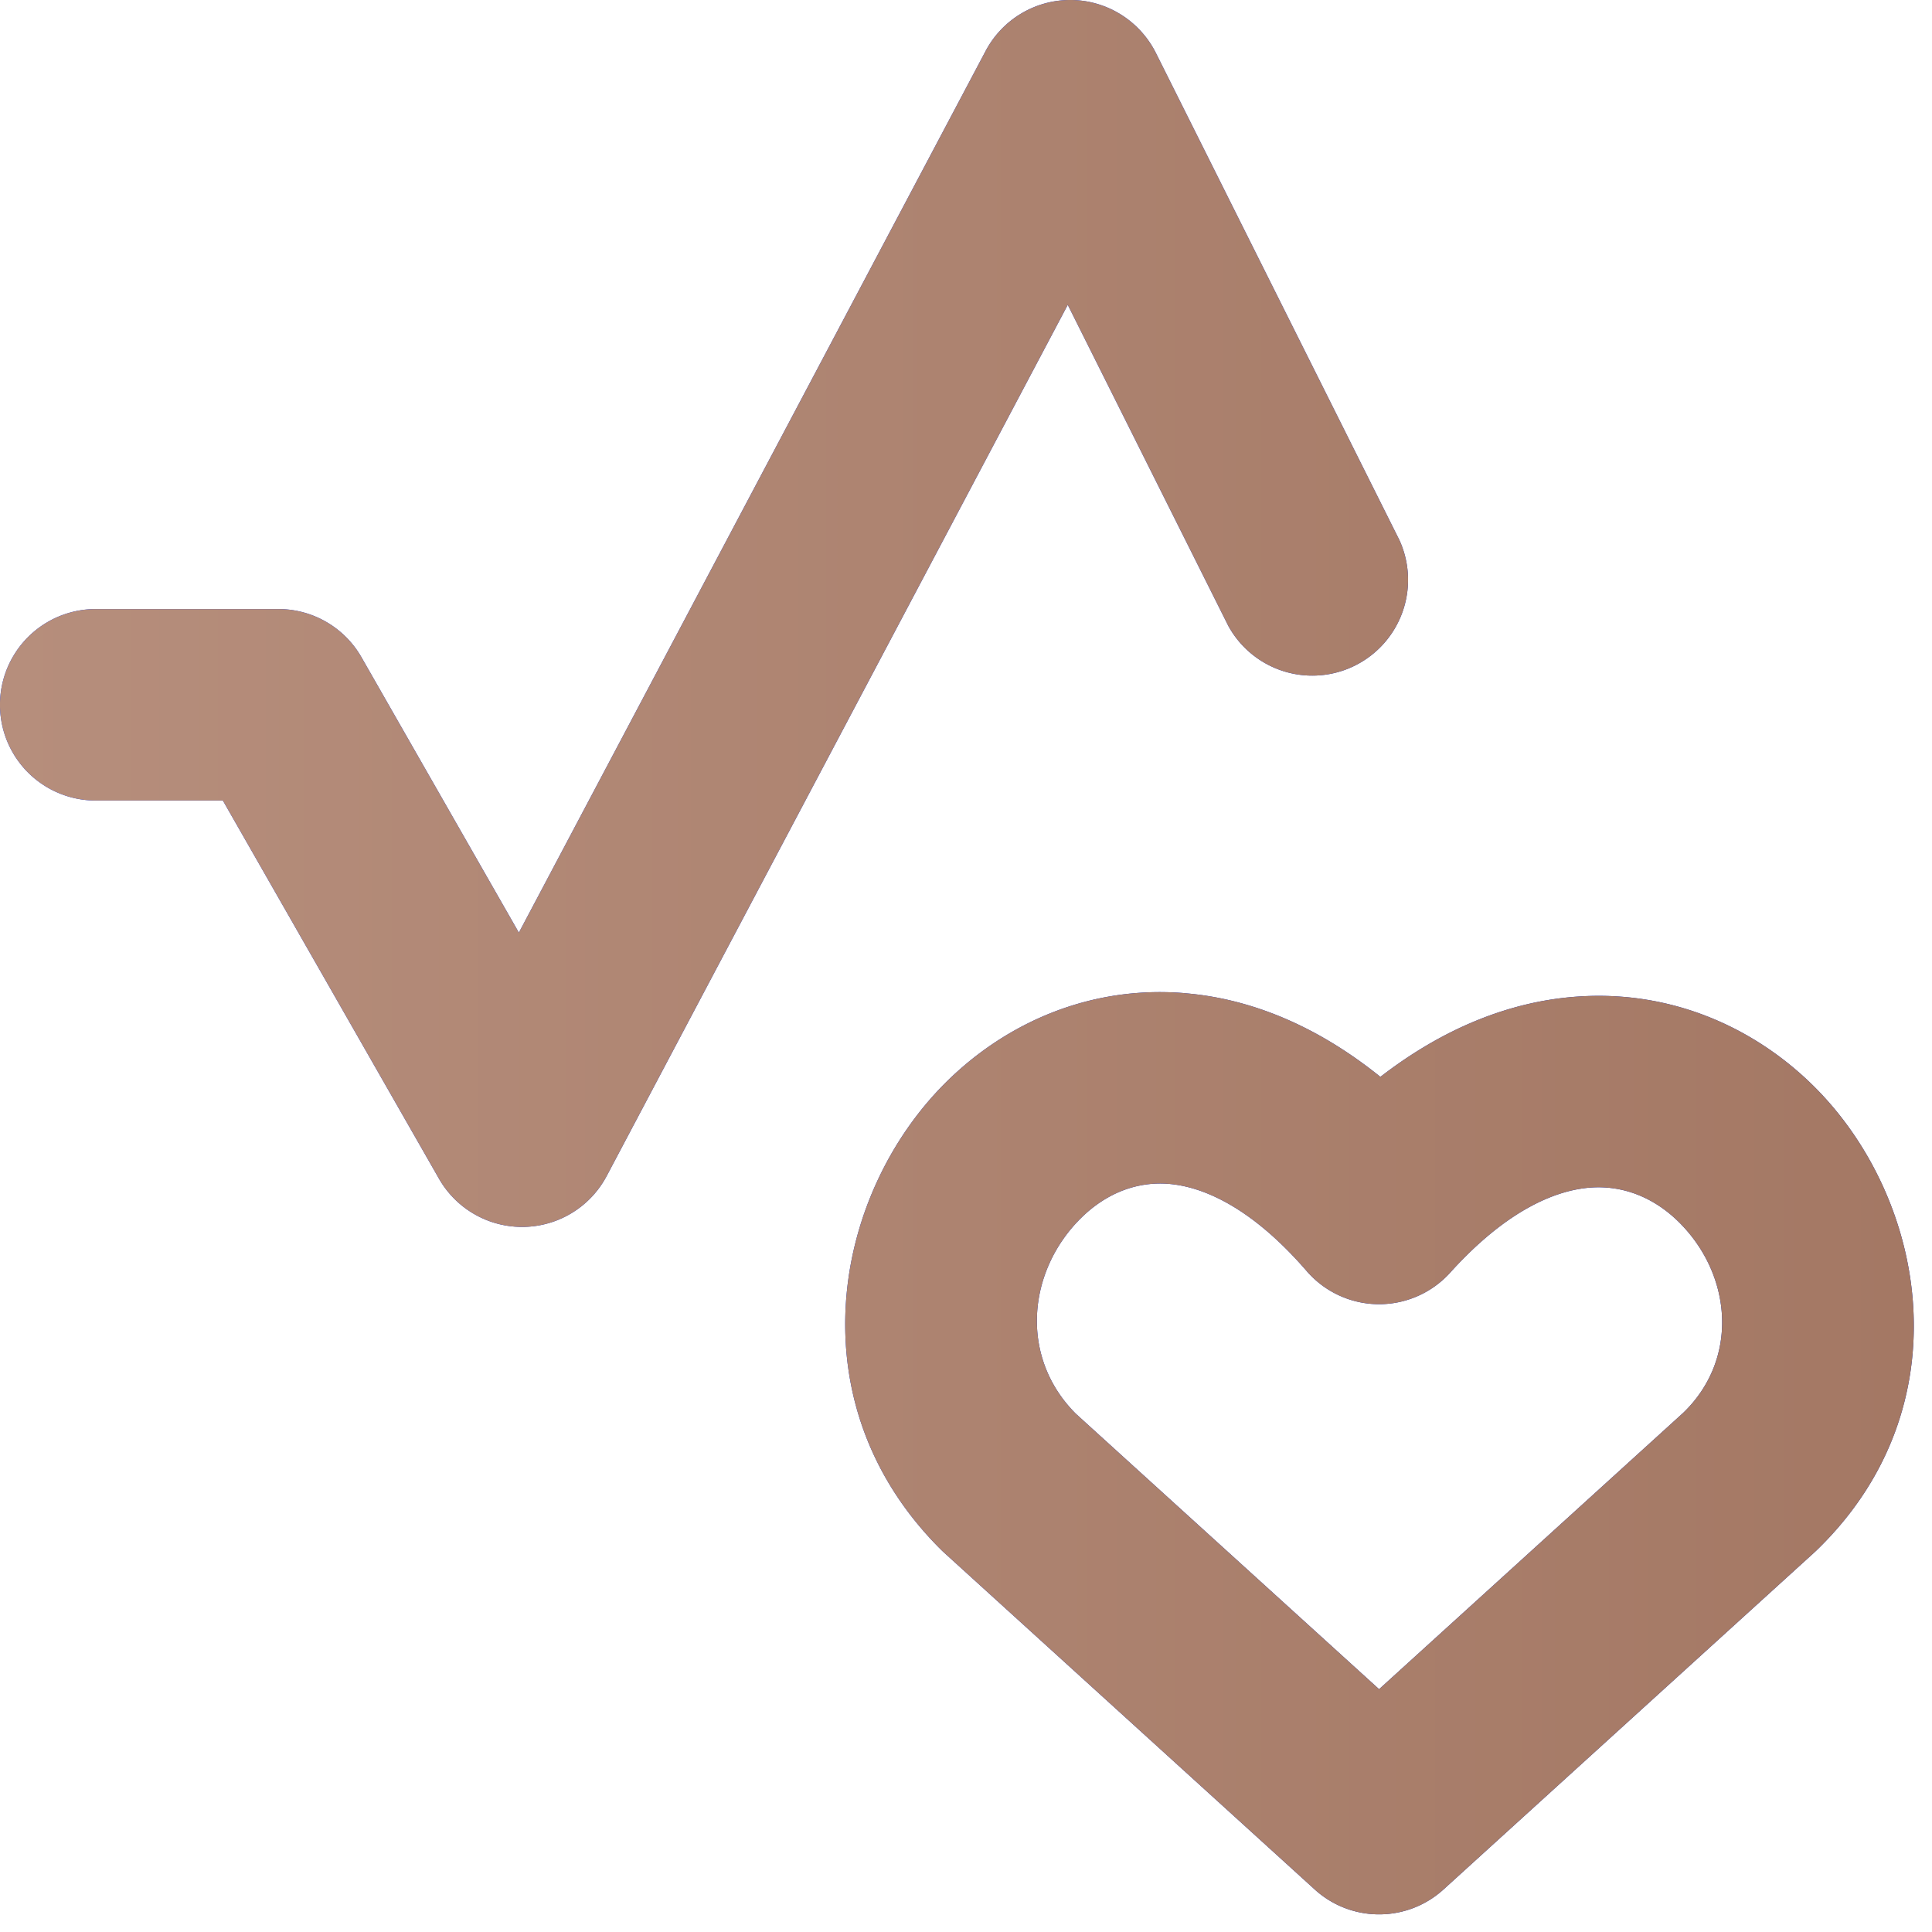
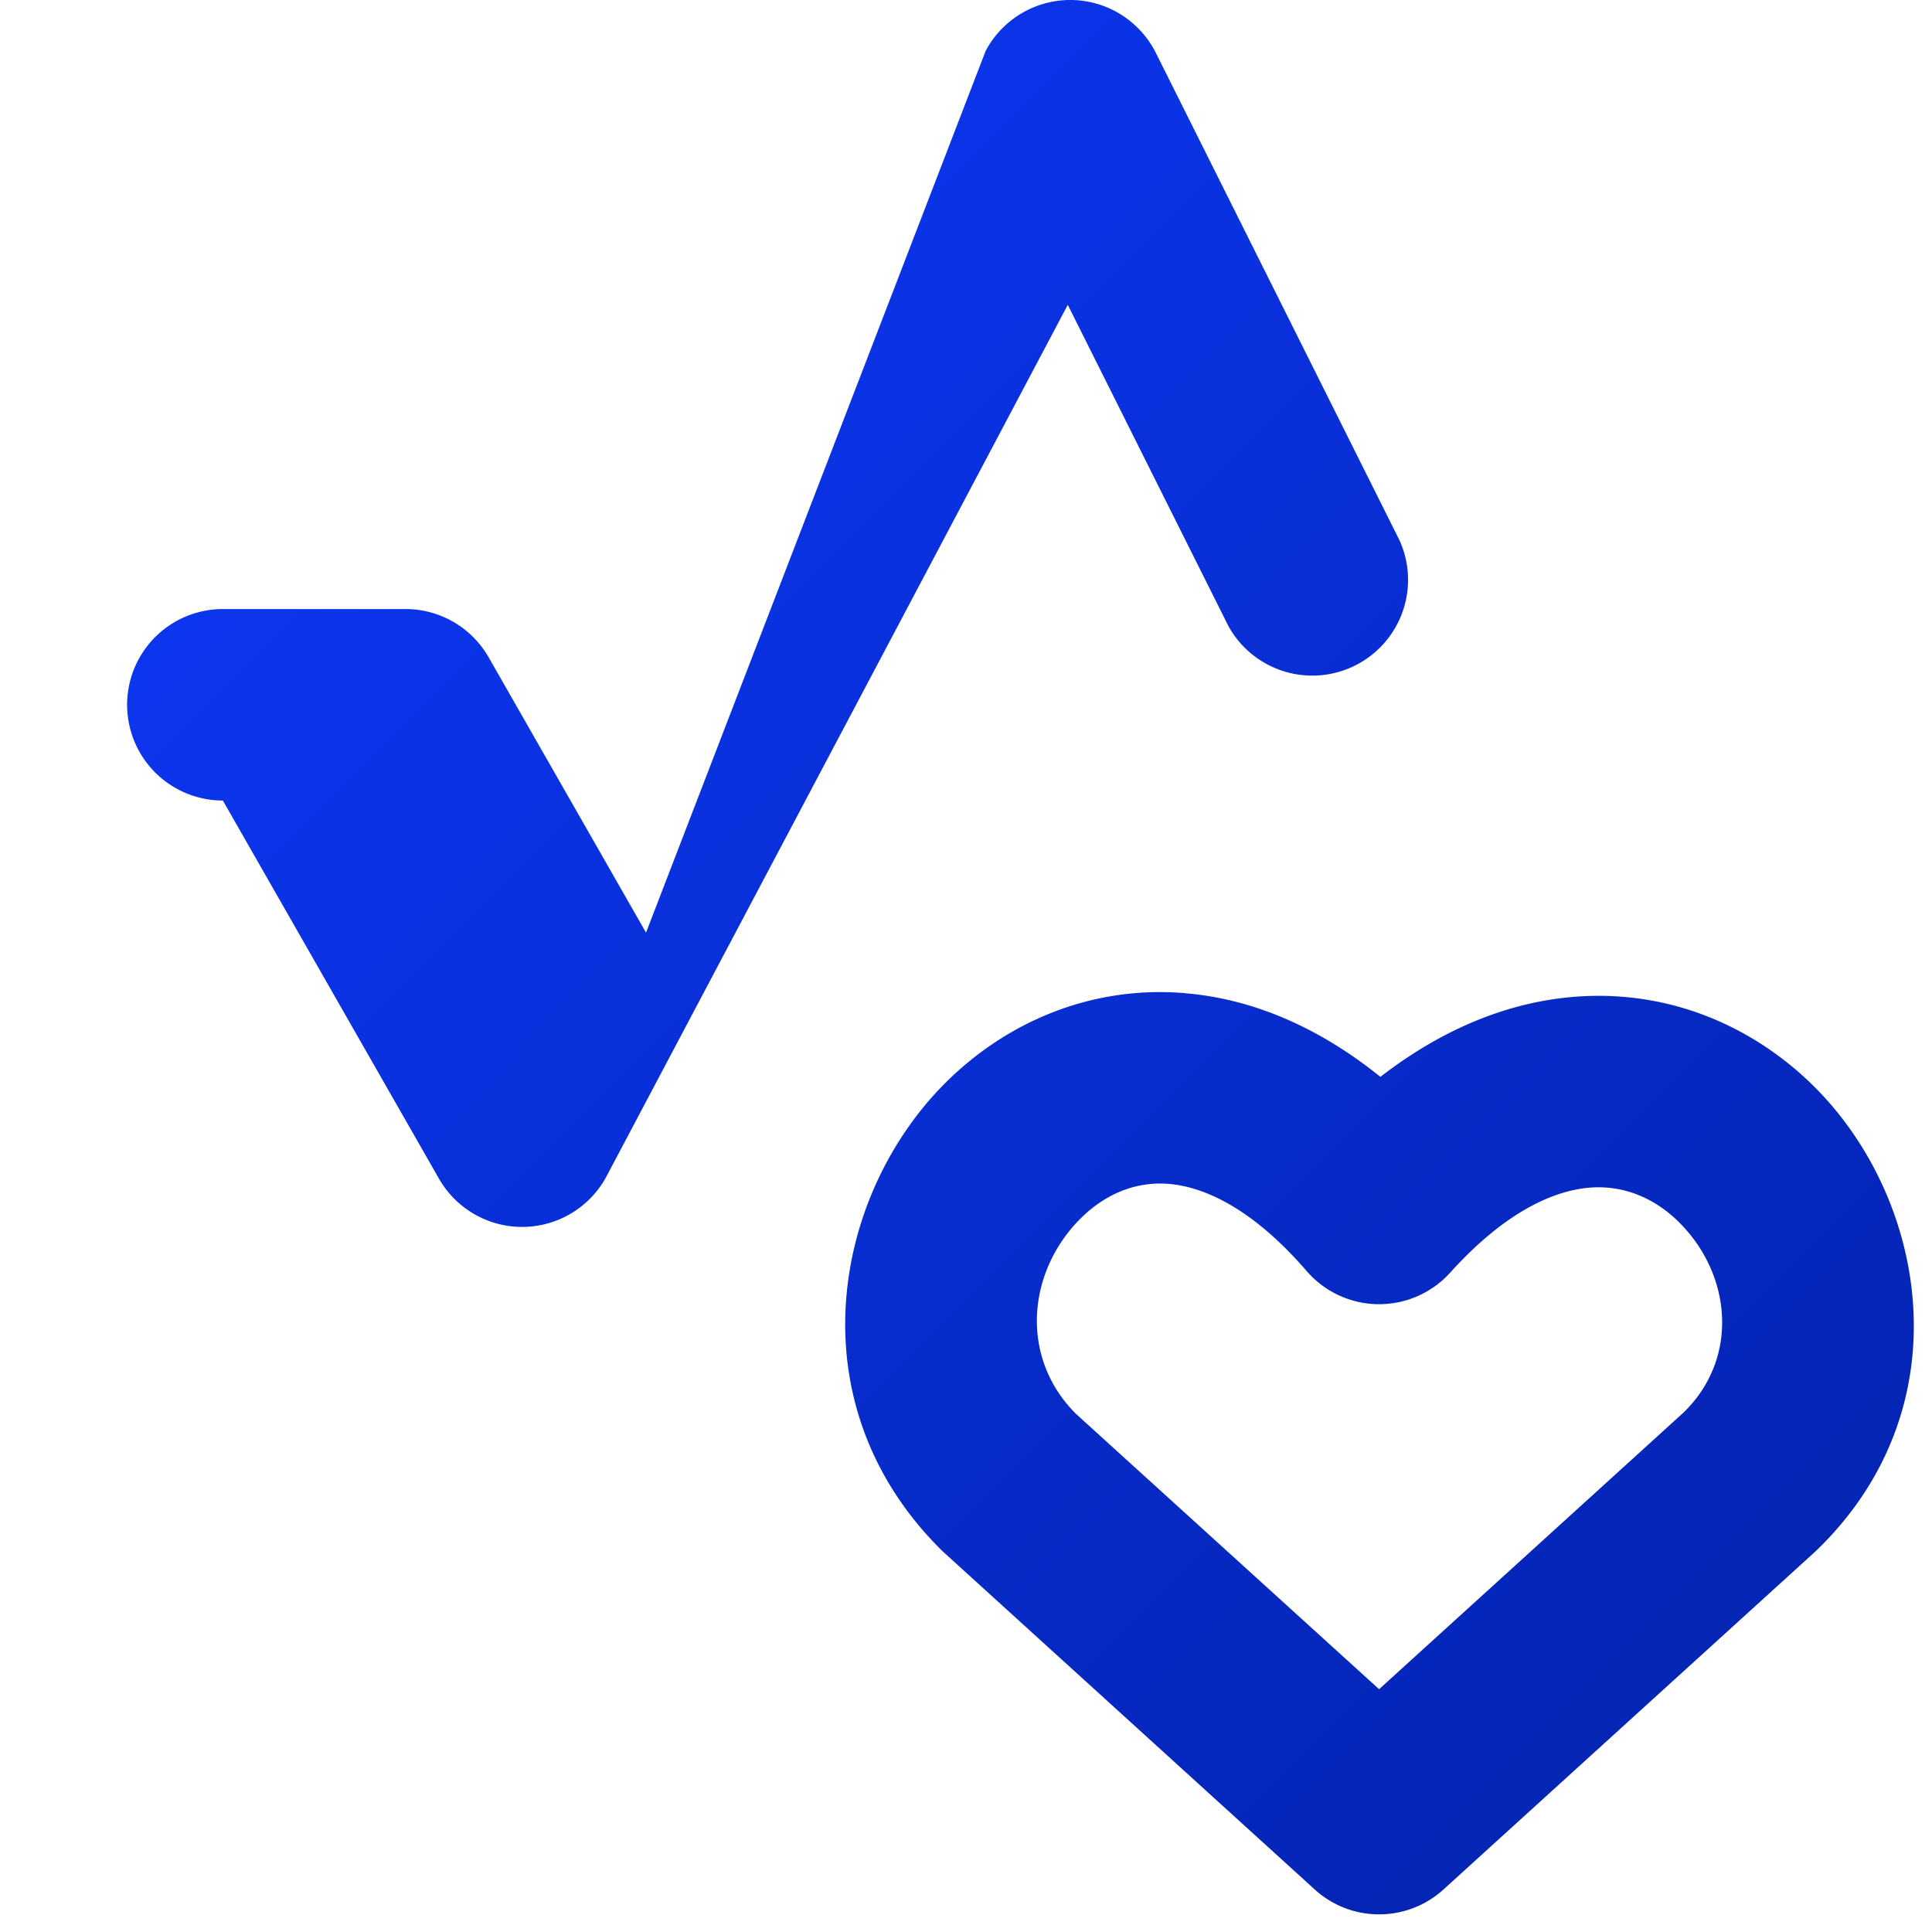
<svg xmlns="http://www.w3.org/2000/svg" width="37" height="37" fill="none">
-   <path d="M22.68 19.02c1.302.105 2.572.649 3.756 1.603 1.203-.93 2.482-1.449 3.782-1.538 1.813-.124 3.402.607 4.524 1.723 2.162 2.15 2.888 6.145.04 8.89l-.04.037-7.097 6.45c-.7.636-1.768.636-2.467 0l-7.097-6.45a1.832 1.832 0 0 1-.061-.058c-2.821-2.807-2.069-6.816.113-8.966 1.132-1.115 2.73-1.84 4.547-1.692zm-.297 3.653c-.619-.05-1.201.183-1.676.65-1.03 1.014-1.193 2.664-.102 3.753l5.806 5.274 5.826-5.294c1.067-1.03.938-2.633-.08-3.647-.468-.465-1.055-.71-1.689-.666-.634.044-1.581.395-2.696 1.63a1.834 1.834 0 0 1-2.748-.031c-1.089-1.259-2.021-1.618-2.64-1.669zM20.518 0c.686.008 1.31.4 1.618 1.013l4.666 9.334a1.834 1.834 0 0 1-3.278 1.64l-3.075-6.149-8.83 16.683a1.833 1.833 0 0 1-3.212.052l-4.139-7.242H1.833a1.833 1.833 0 1 1 0-3.667h3.499c.657 0 1.265.353 1.591.924l3.014 5.273L18.876.976A1.834 1.834 0 0 1 20.518 0z" fill="url(#a)" />
-   <path d="M22.68 19.02c1.302.105 2.572.649 3.756 1.603 1.203-.93 2.482-1.449 3.782-1.538 1.813-.124 3.402.607 4.524 1.723 2.162 2.15 2.888 6.145.04 8.89l-.04.037-7.097 6.45c-.7.636-1.768.636-2.467 0l-7.097-6.45a1.832 1.832 0 0 1-.061-.058c-2.821-2.807-2.069-6.816.113-8.966 1.132-1.115 2.73-1.84 4.547-1.692zm-.297 3.653c-.619-.05-1.201.183-1.676.65-1.03 1.014-1.193 2.664-.102 3.753l5.806 5.274 5.826-5.294c1.067-1.03.938-2.633-.08-3.647-.468-.465-1.055-.71-1.689-.666-.634.044-1.581.395-2.696 1.63a1.834 1.834 0 0 1-2.748-.031c-1.089-1.259-2.021-1.618-2.64-1.669zM20.518 0c.686.008 1.31.4 1.618 1.013l4.666 9.334a1.834 1.834 0 0 1-3.278 1.64l-3.075-6.149-8.83 16.683a1.833 1.833 0 0 1-3.212.052l-4.139-7.242H1.833a1.833 1.833 0 1 1 0-3.667h3.499c.657 0 1.265.353 1.591.924l3.014 5.273L18.876.976A1.834 1.834 0 0 1 20.518 0z" fill="url(#b)" />
+   <path d="M22.68 19.02c1.302.105 2.572.649 3.756 1.603 1.203-.93 2.482-1.449 3.782-1.538 1.813-.124 3.402.607 4.524 1.723 2.162 2.15 2.888 6.145.04 8.89l-.04.037-7.097 6.45c-.7.636-1.768.636-2.467 0l-7.097-6.45a1.832 1.832 0 0 1-.061-.058c-2.821-2.807-2.069-6.816.113-8.966 1.132-1.115 2.73-1.84 4.547-1.692zm-.297 3.653c-.619-.05-1.201.183-1.676.65-1.03 1.014-1.193 2.664-.102 3.753l5.806 5.274 5.826-5.294c1.067-1.03.938-2.633-.08-3.647-.468-.465-1.055-.71-1.689-.666-.634.044-1.581.395-2.696 1.63a1.834 1.834 0 0 1-2.748-.031c-1.089-1.259-2.021-1.618-2.64-1.669zM20.518 0c.686.008 1.31.4 1.618 1.013l4.666 9.334a1.834 1.834 0 0 1-3.278 1.64l-3.075-6.149-8.83 16.683a1.833 1.833 0 0 1-3.212.052l-4.139-7.242a1.833 1.833 0 1 1 0-3.667h3.499c.657 0 1.265.353 1.591.924l3.014 5.273L18.876.976A1.834 1.834 0 0 1 20.518 0z" fill="url(#a)" />
  <defs>
    <linearGradient id="a" x1="0" y1="1.924" x2="46.539" y2="48.386" gradientUnits="userSpaceOnUse">
      <stop stop-color="#0E3AFE" />
      <stop offset="1" stop-color="#001A8F" />
    </linearGradient>
    <linearGradient id="b" x1="0" y1="18.331" x2="36.651" y2="18.331" gradientUnits="userSpaceOnUse">
      <stop stop-color="#B68E7C" />
      <stop offset="1" stop-color="#A47864" />
    </linearGradient>
  </defs>
</svg>